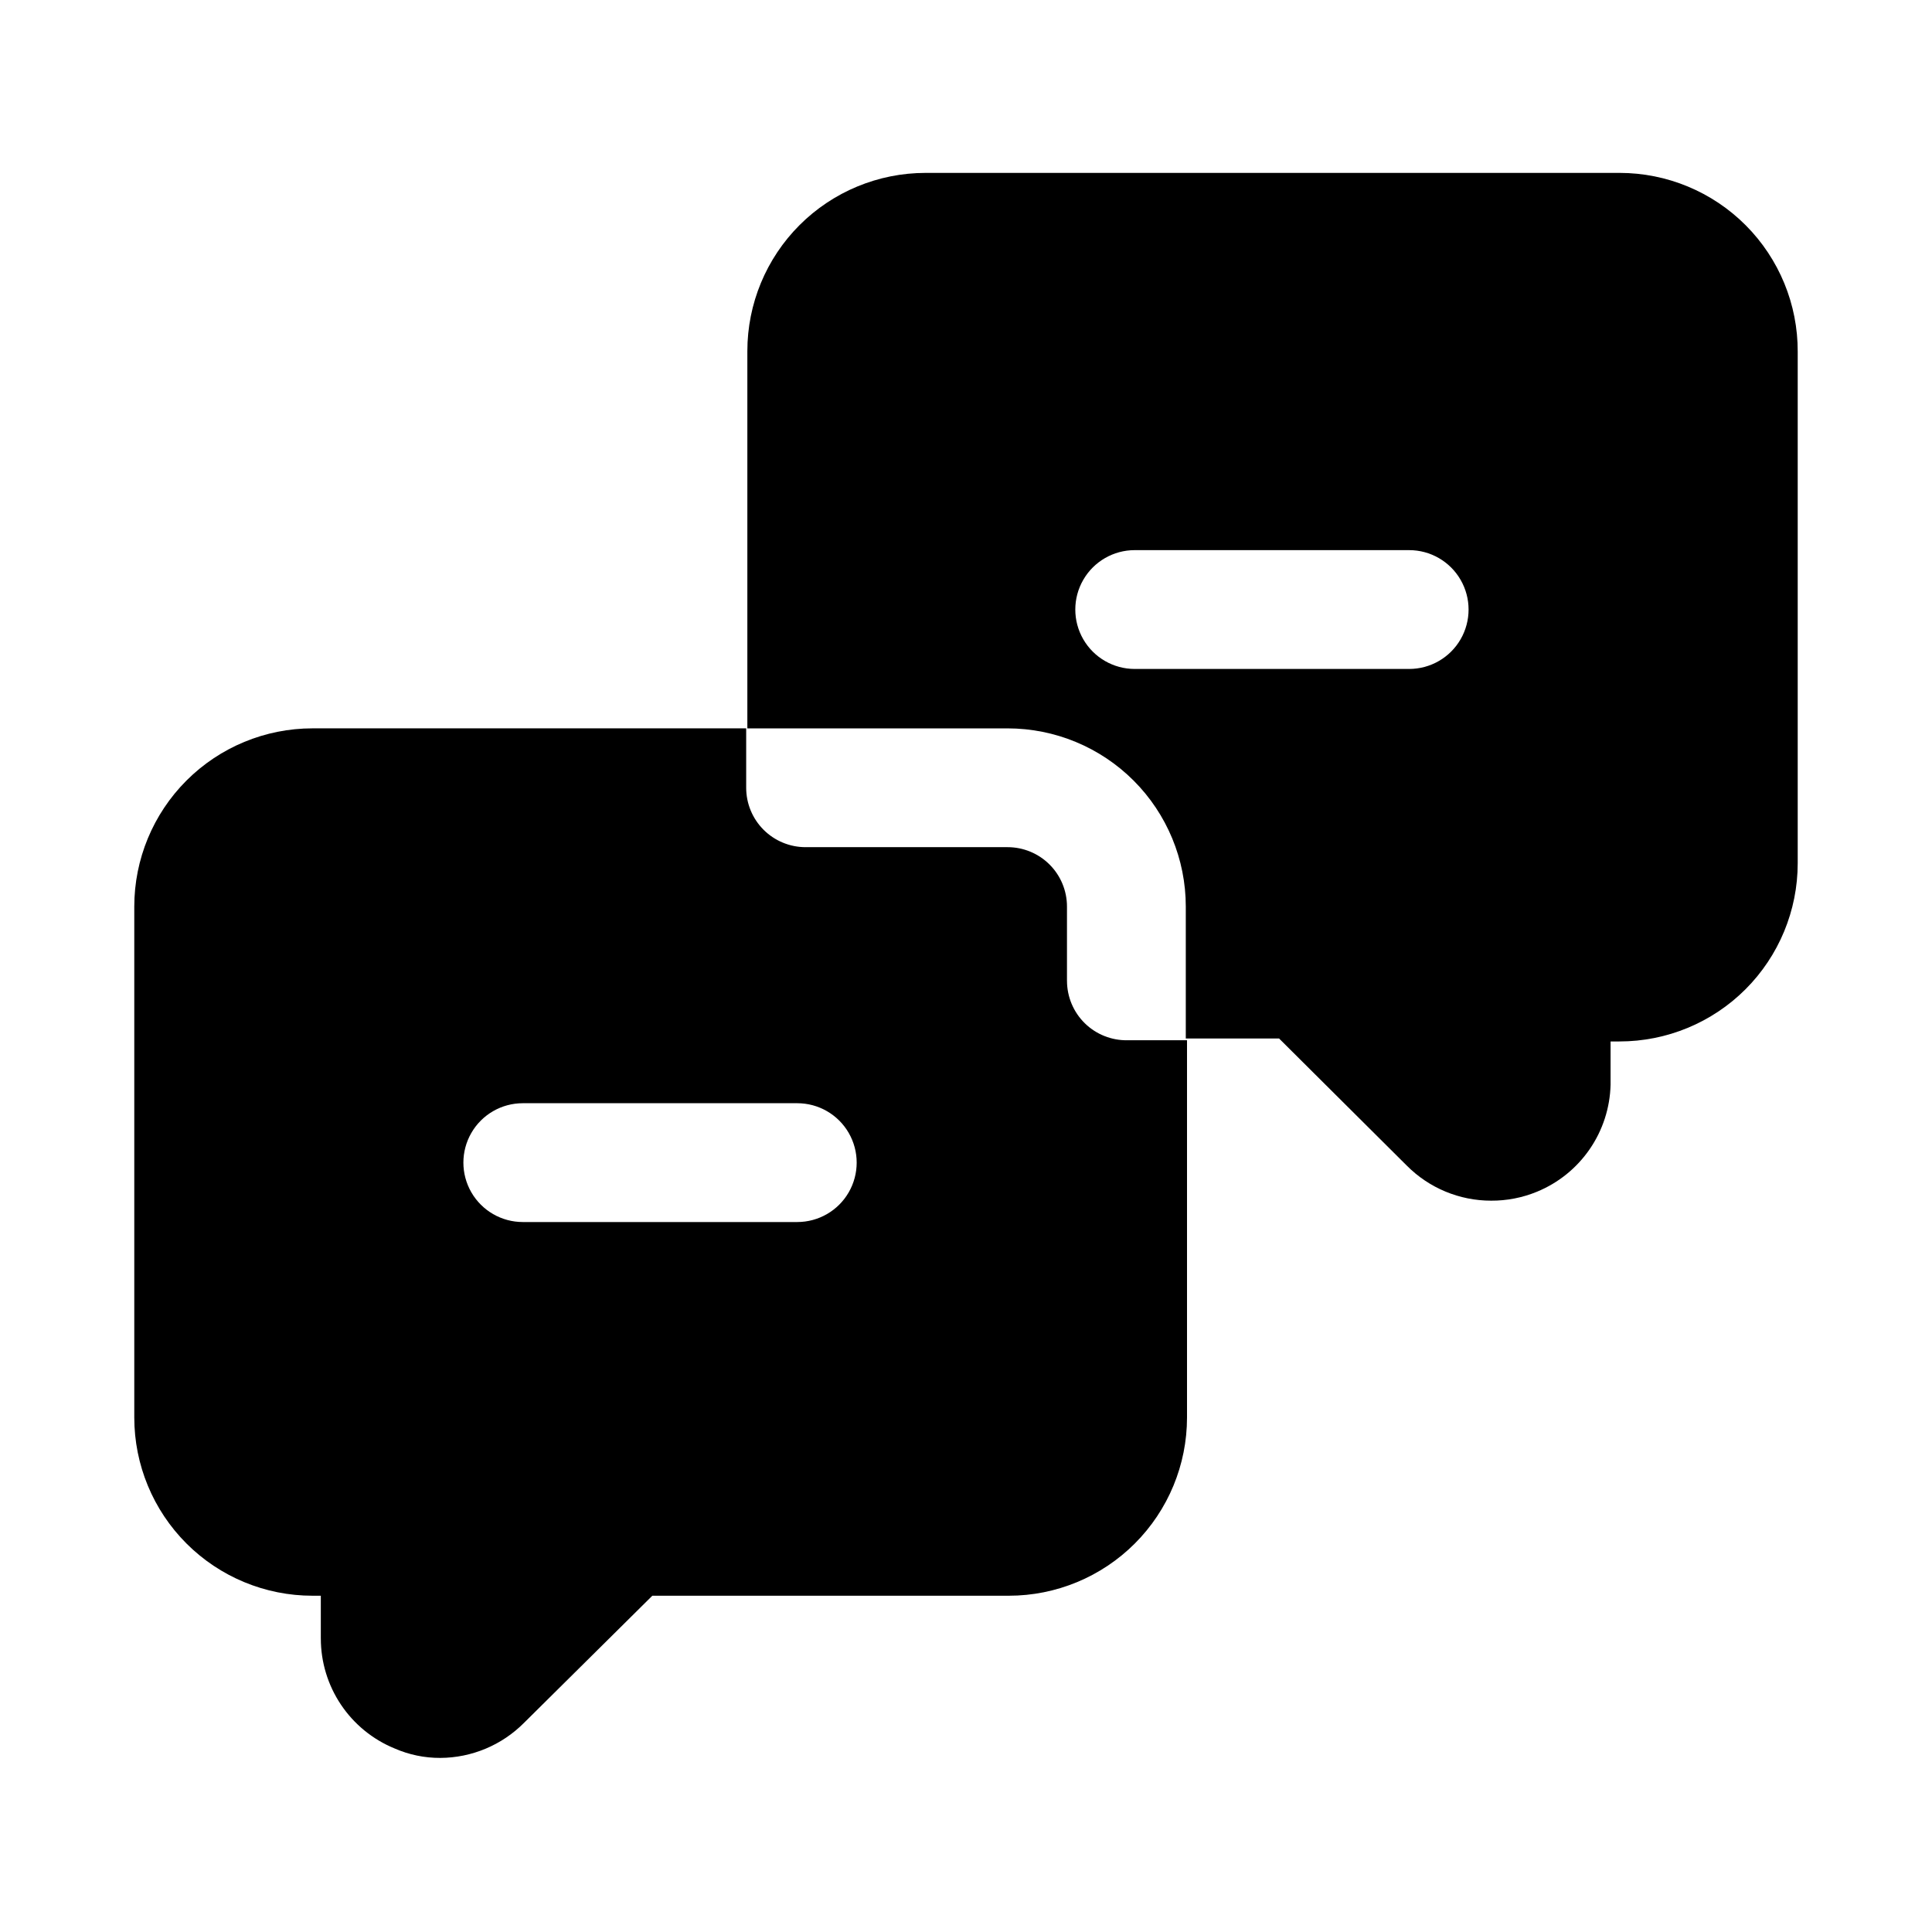
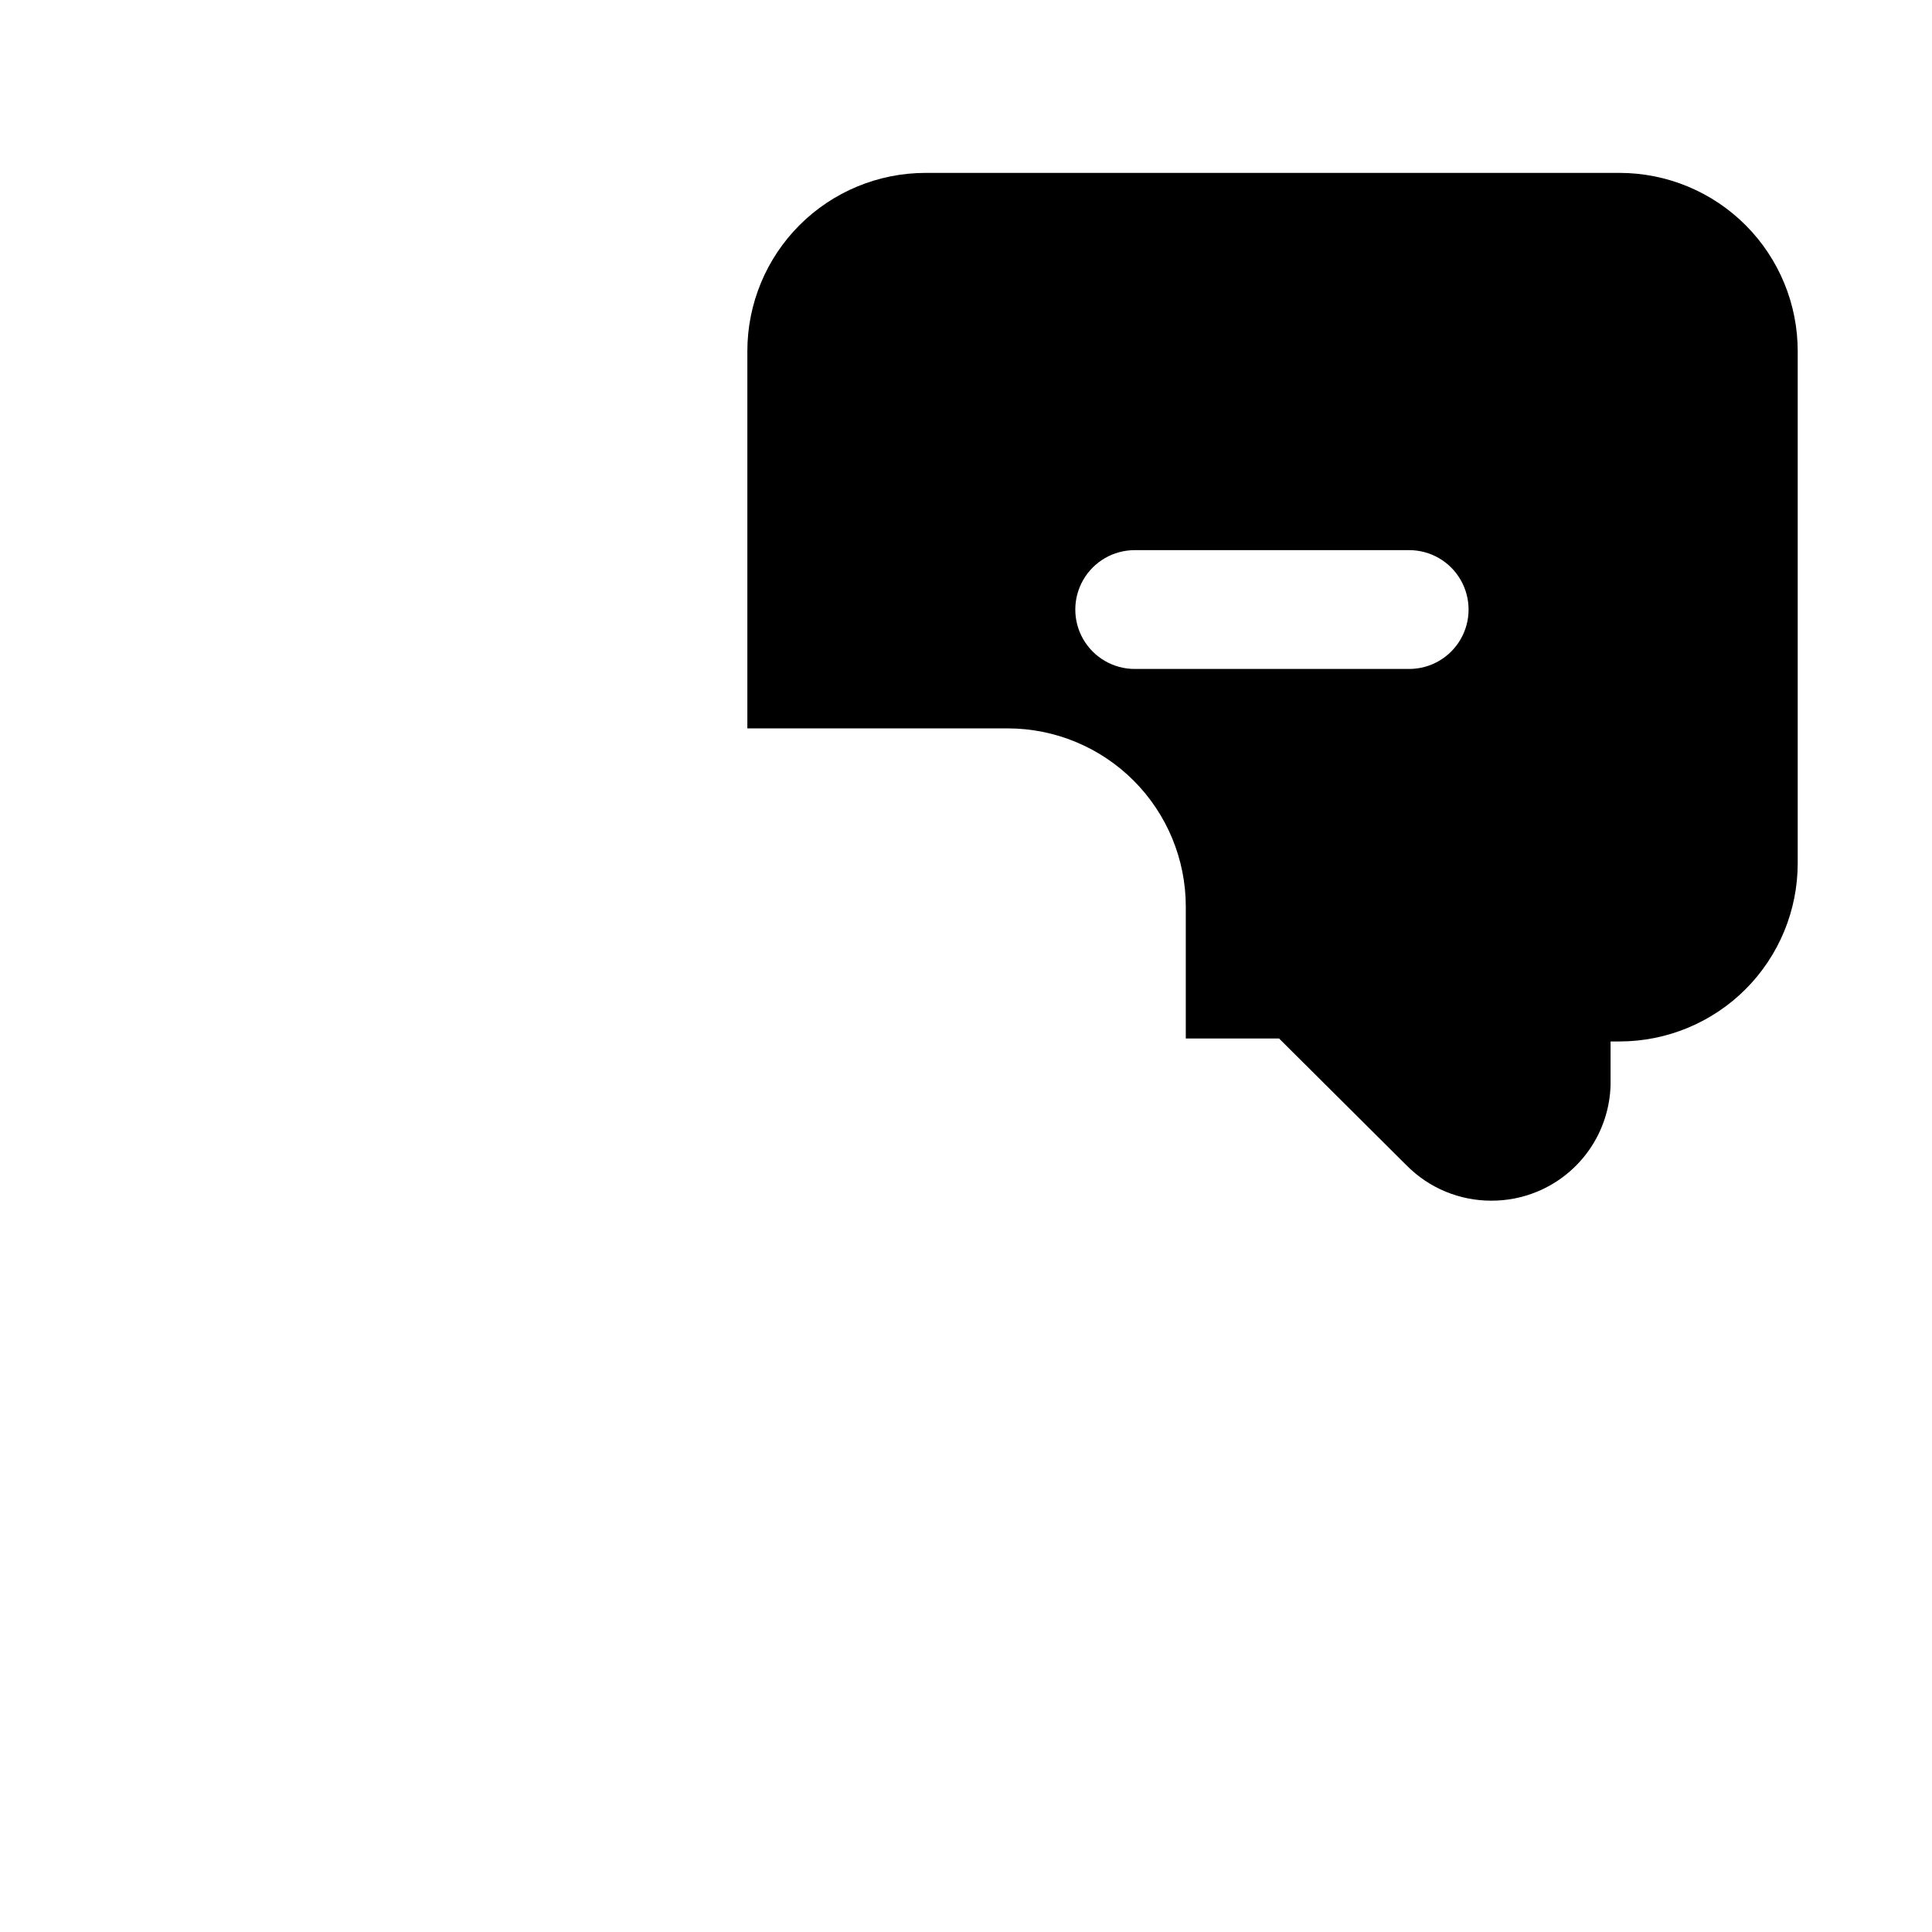
<svg xmlns="http://www.w3.org/2000/svg" fill="#000000" width="800px" height="800px" version="1.1" viewBox="144 144 512 512">
  <g>
-     <path d="m426.76 403.93v-19.68c0-4.176-1.656-8.18-4.609-11.133s-6.957-4.609-11.133-4.609h-53.531c-4.176 0-8.18-1.66-11.133-4.613-2.953-2.953-4.609-6.957-4.609-11.133v-15.742h-114.93c-12.523 0-24.539 4.977-33.398 13.832-8.855 8.859-13.832 20.871-13.832 33.398v135.4c0 12.527 4.977 24.543 13.832 33.398 8.859 8.859 20.875 13.836 33.398 13.836h2.203v11.336h0.004c0 6.242 1.855 12.344 5.332 17.531 3.477 5.184 8.414 9.223 14.188 11.594 3.824 1.676 7.953 2.535 12.125 2.519 8.336-0.035 16.32-3.375 22.199-9.289l34.008-33.691h94.465c12.523 0 24.539-4.977 33.395-13.836 8.859-8.855 13.836-20.871 13.836-33.398v-99.973h-15.742c-4.231 0.082-8.316-1.539-11.34-4.5-3.019-2.961-4.723-7.016-4.723-11.246zm-71.477 63.922h-72.738c-5.625 0-10.82-3-13.633-7.871s-2.812-10.875 0-15.746c2.812-4.871 8.008-7.871 13.633-7.871h72.738c5.625 0 10.824 3 13.637 7.871 2.812 4.871 2.812 10.875 0 15.746s-8.012 7.871-13.637 7.871z" />
    <path d="m573.18 189.82h-183.89c-12.527 0-24.539 4.977-33.398 13.832-8.859 8.859-13.836 20.871-13.836 33.398v99.977h68.961c12.527 0 24.539 4.977 33.398 13.832 8.855 8.859 13.832 20.871 13.832 33.398v34.953h24.719l33.852 33.691c5.914 5.953 13.965 9.297 22.355 9.289 4.156 0.02 8.277-0.781 12.121-2.363 5.656-2.32 10.512-6.234 13.977-11.266 3.469-5.031 5.394-10.965 5.547-17.07v-11.492l2.363-0.004c12.527 0 24.539-4.977 33.398-13.832 8.855-8.859 13.832-20.871 13.832-33.398v-135.56c0.043-12.551-4.914-24.605-13.777-33.5-8.863-8.891-20.898-13.887-33.453-13.887zm-55.734 131.46h-72.738c-5.625 0-10.82-3-13.633-7.871s-2.812-10.871 0-15.742c2.812-4.875 8.008-7.875 13.633-7.875h72.738c5.625 0 10.82 3 13.633 7.875 2.812 4.871 2.812 10.871 0 15.742s-8.008 7.871-13.633 7.871z" />
  </g>
</svg>